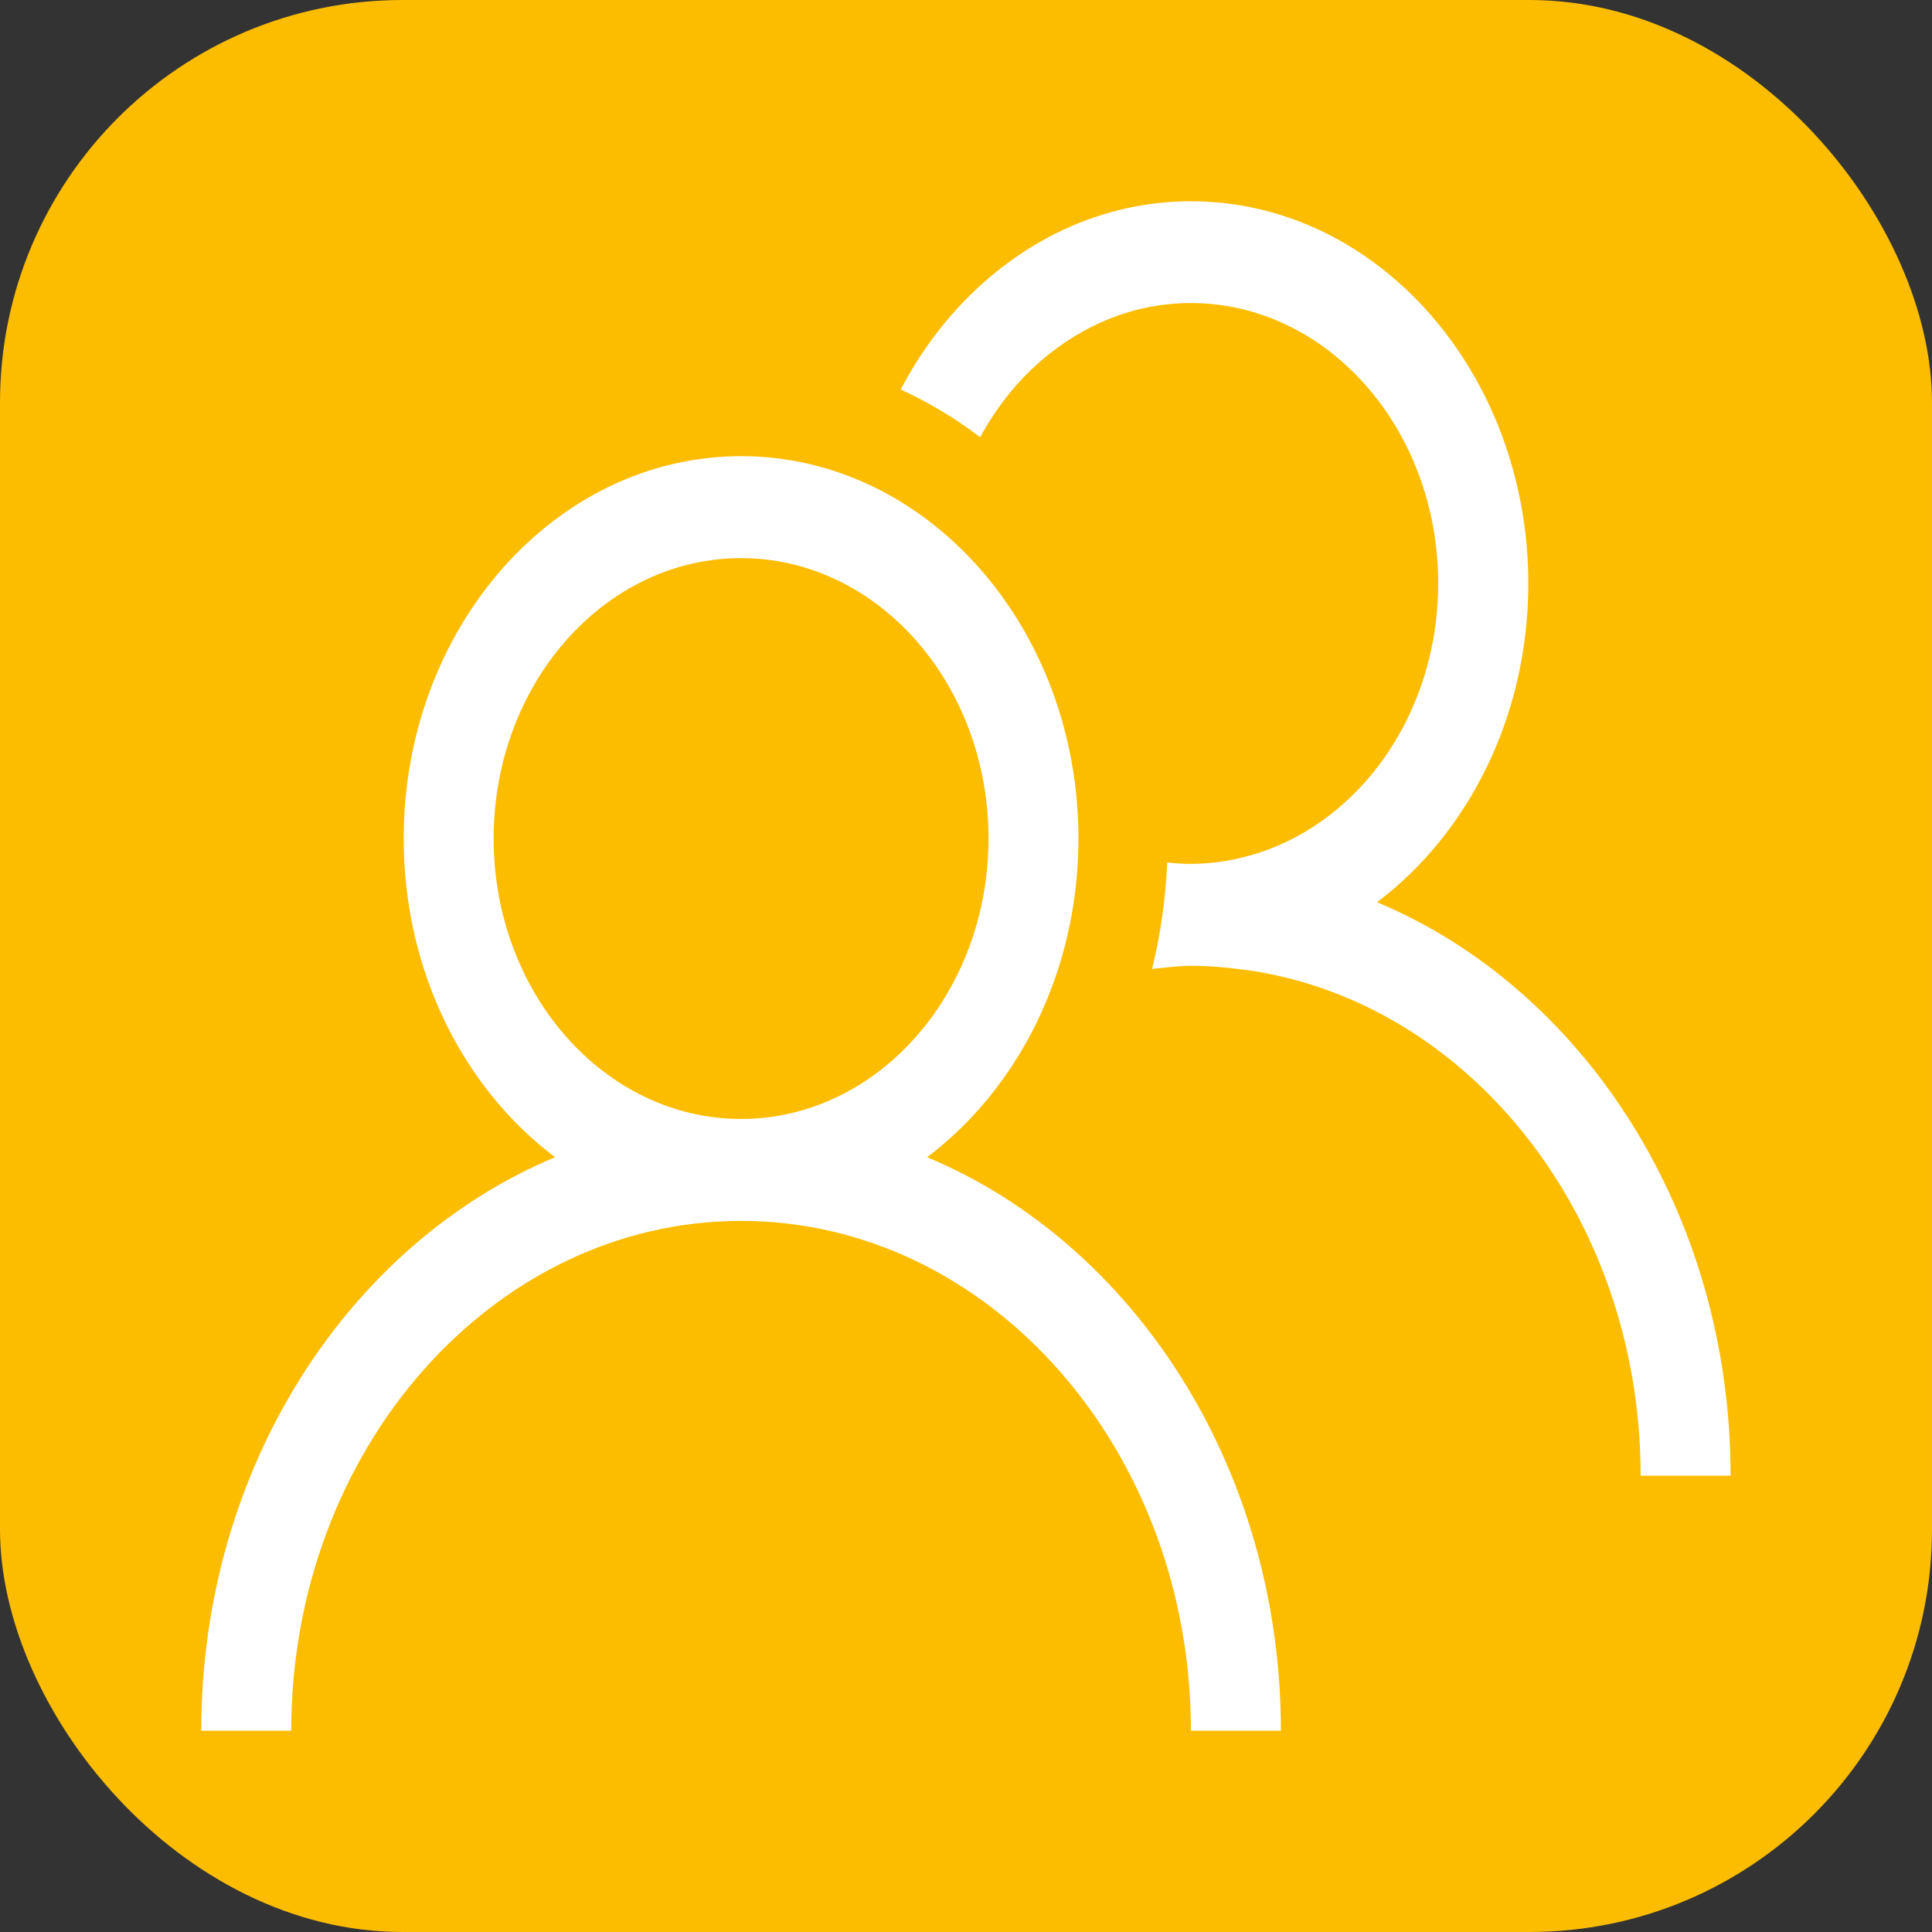
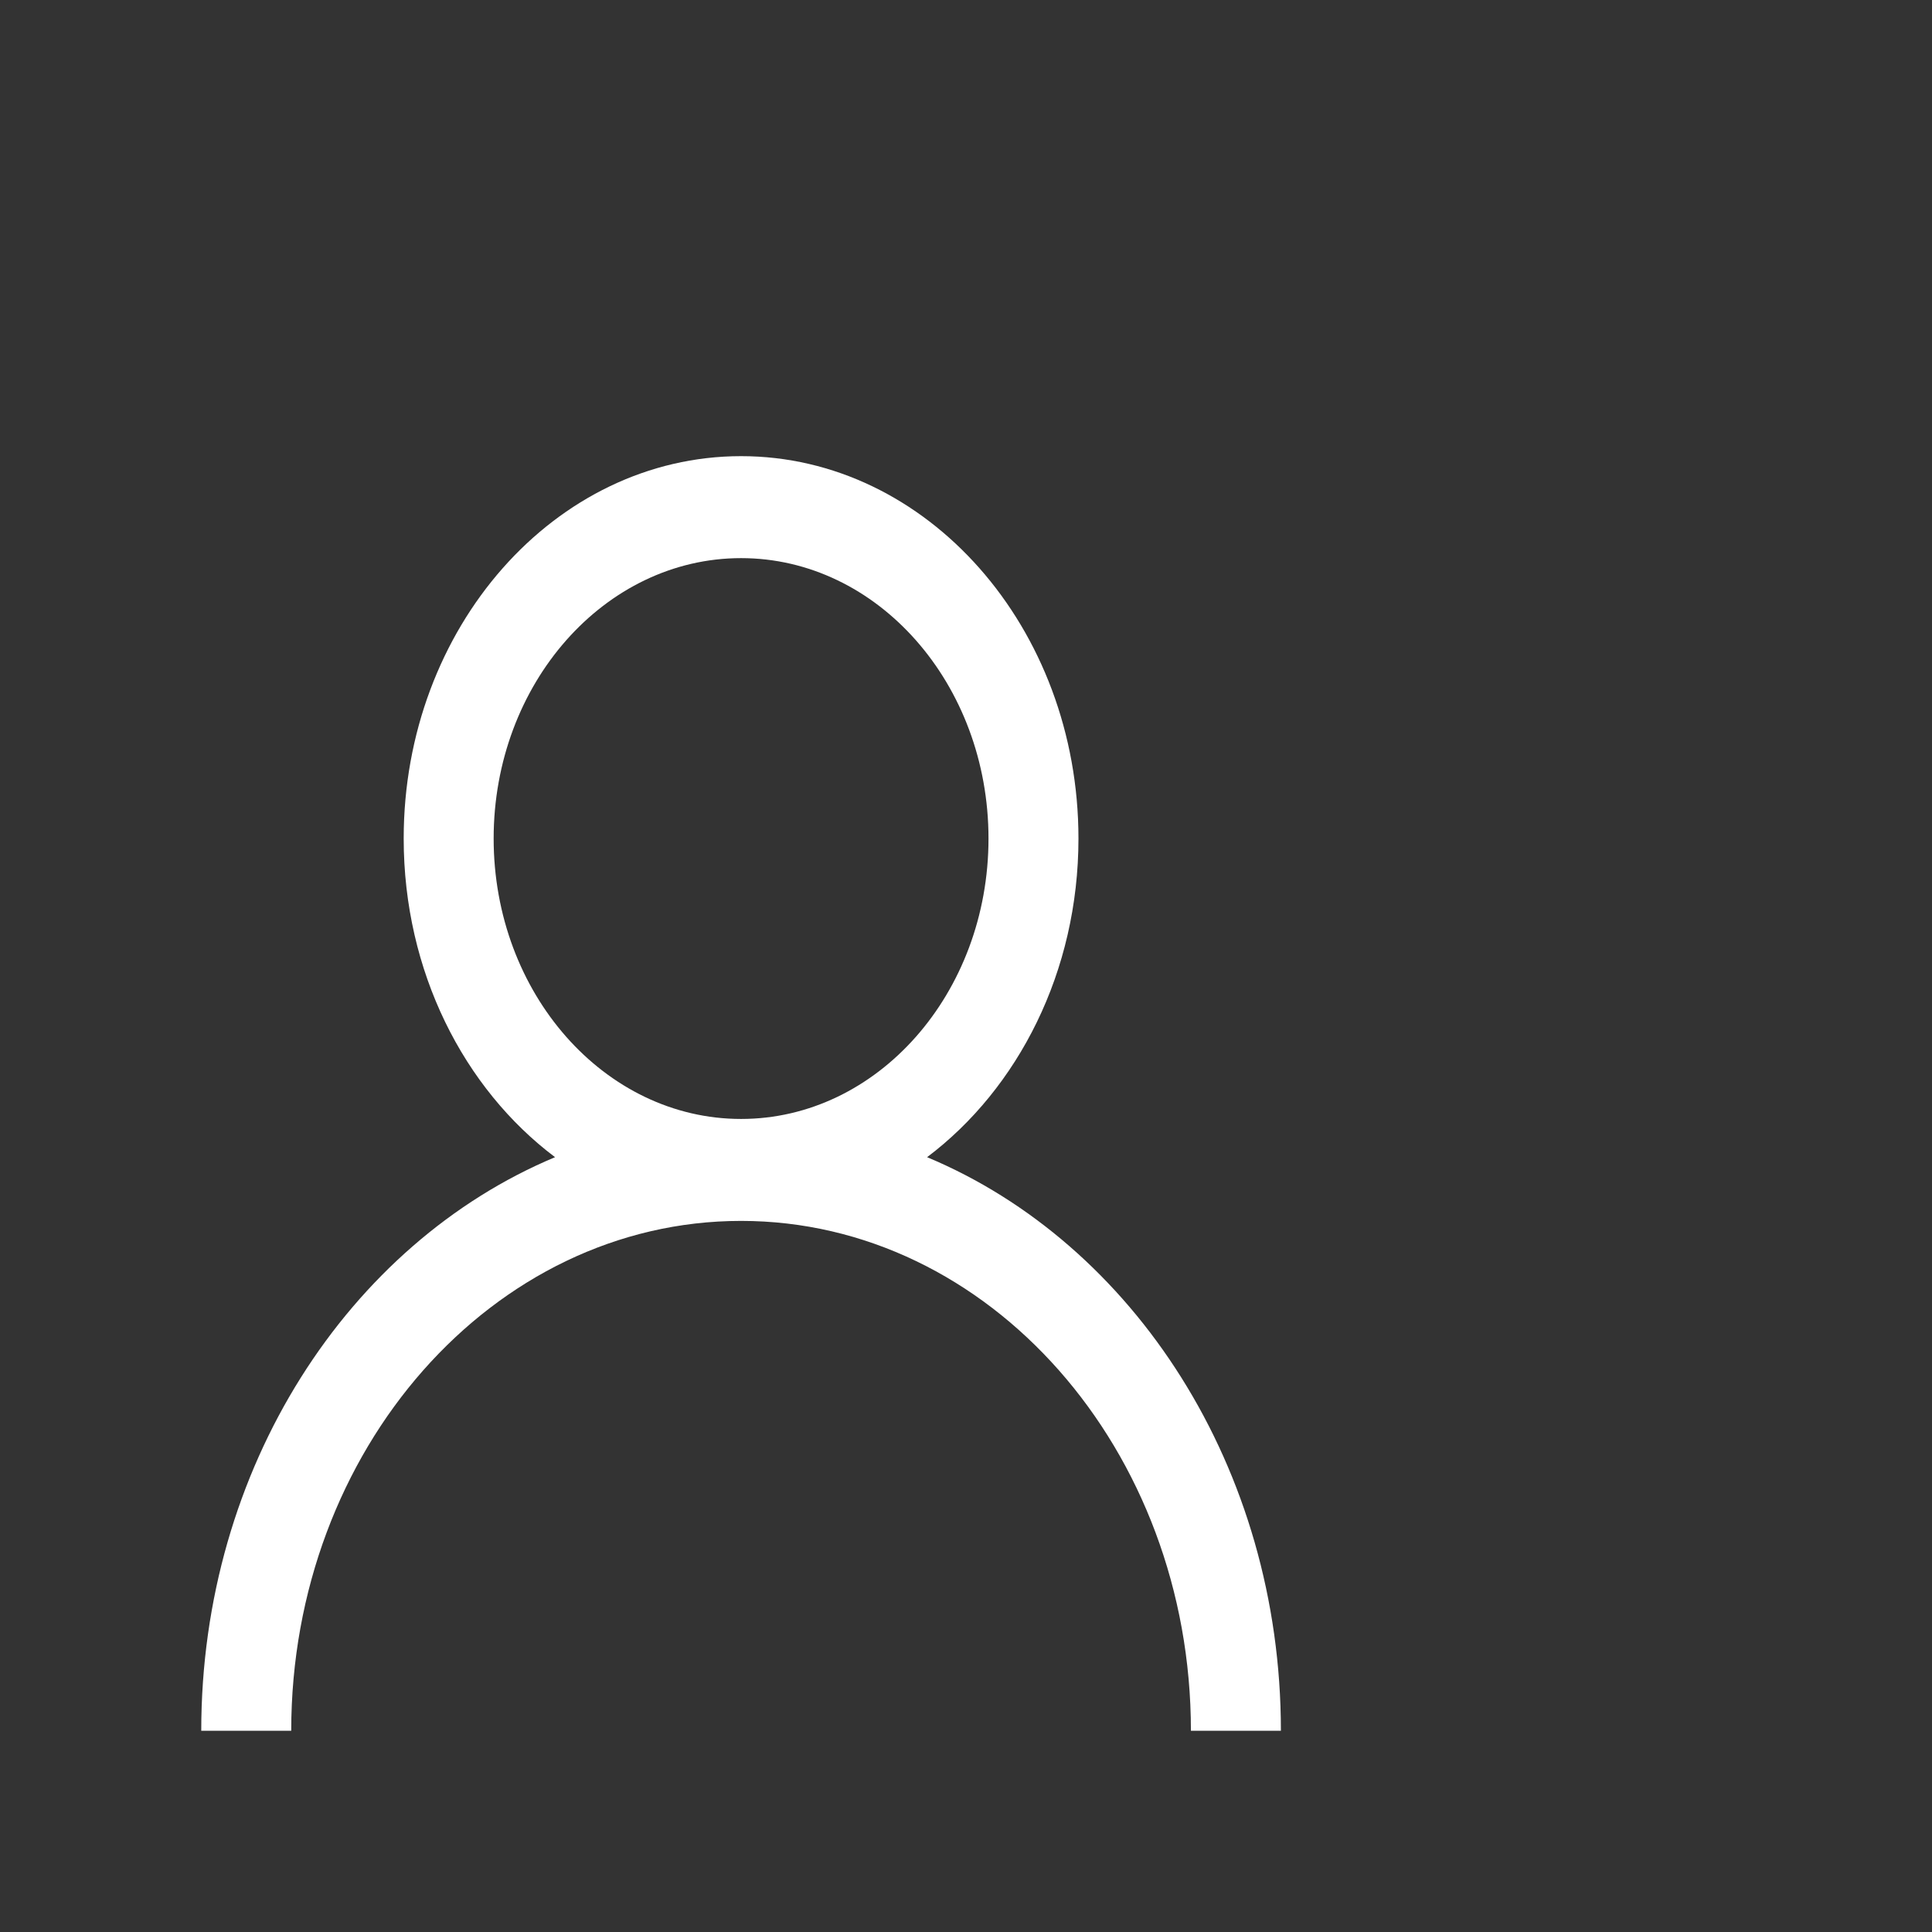
<svg xmlns="http://www.w3.org/2000/svg" width="96" height="96" viewBox="0 0 96 96" fill="none">
  <rect x="0" y="0" width="96" height="96" fill="#333333" stroke="none" />
-   <rect width="96" height="96" rx="20" fill="#FCBC00" />
  <g clip-path="url(#clip0_393_2372)">
    <path d="M46.067 57.5C50.59 54.093 53.588 48.274 53.588 41.666C53.588 31.191 46.067 22.666 36.824 22.666C27.58 22.666 20.059 31.191 20.059 41.666C20.059 48.274 23.049 54.093 27.58 57.5C17.333 61.788 10 72.922 10 86H14.471C14.471 72.032 24.499 60.666 36.824 60.666C49.148 60.666 59.176 72.032 59.176 86H63.647C63.647 72.922 56.314 61.779 46.067 57.5ZM36.824 55.6C30.042 55.6 24.529 49.352 24.529 41.666C24.529 33.981 30.042 27.733 36.824 27.733C43.605 27.733 49.118 33.981 49.118 41.666C49.118 49.352 43.605 55.6 36.824 55.6Z" fill="white" />
-     <path d="M68.42 44.833C72.943 41.427 75.941 35.607 75.941 29C75.941 18.524 68.42 10 59.177 10C54.699 10 50.636 12.011 47.623 15.264C46.505 16.47 45.546 17.848 44.753 19.355C46.15 19.996 47.471 20.784 48.703 21.725C49.495 20.27 50.507 18.986 51.7 17.951C53.777 16.145 56.36 15.058 59.169 15.058C65.951 15.058 71.463 21.306 71.463 28.991C71.463 35.368 67.657 40.751 62.492 42.394C61.435 42.728 60.325 42.925 59.169 42.925C58.776 42.925 58.384 42.899 57.999 42.856C57.916 44.679 57.666 46.451 57.243 48.145C57.885 48.086 58.512 47.991 59.169 47.991C60.075 47.991 60.966 48.069 61.85 48.188C72.913 49.695 81.522 60.384 81.522 73.325H85.993C85.993 60.247 78.66 49.104 68.412 44.825L68.42 44.833Z" fill="white" />
  </g>
  <defs>
    <clipPath id="clip0_393_2372">
      <rect width="76" height="76" fill="white" transform="translate(10 10)" />
    </clipPath>
  </defs>
</svg>